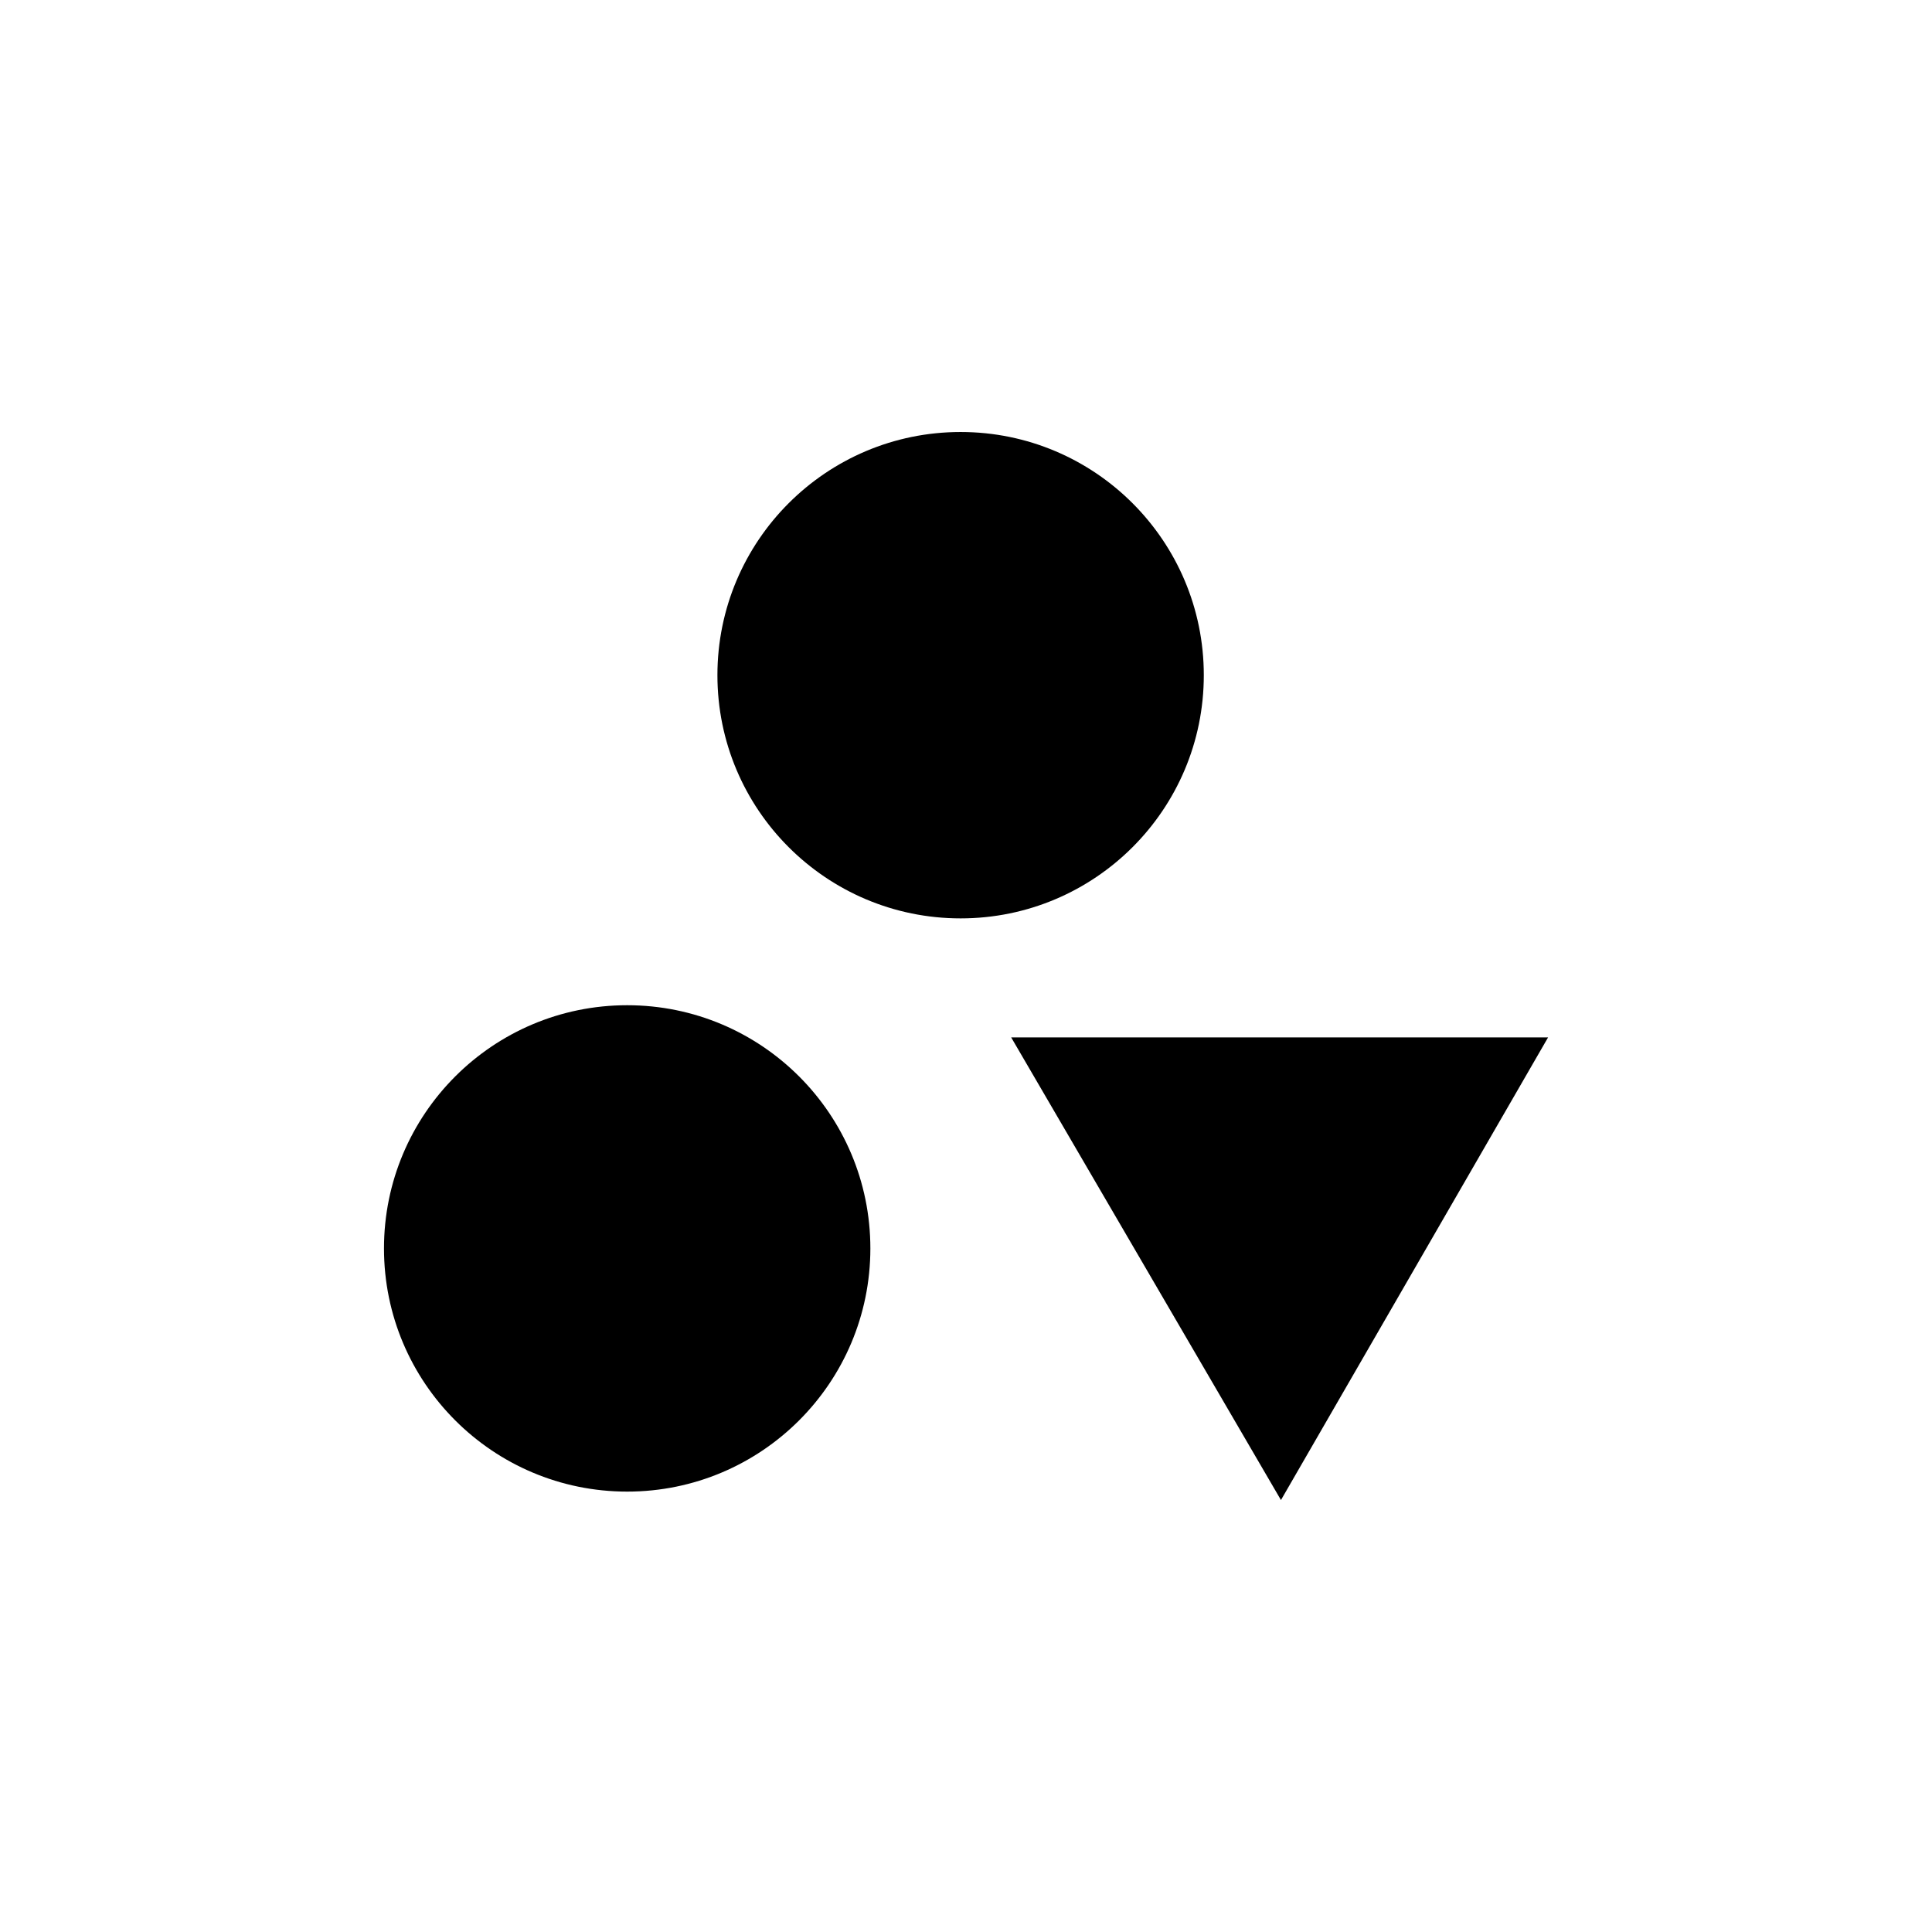
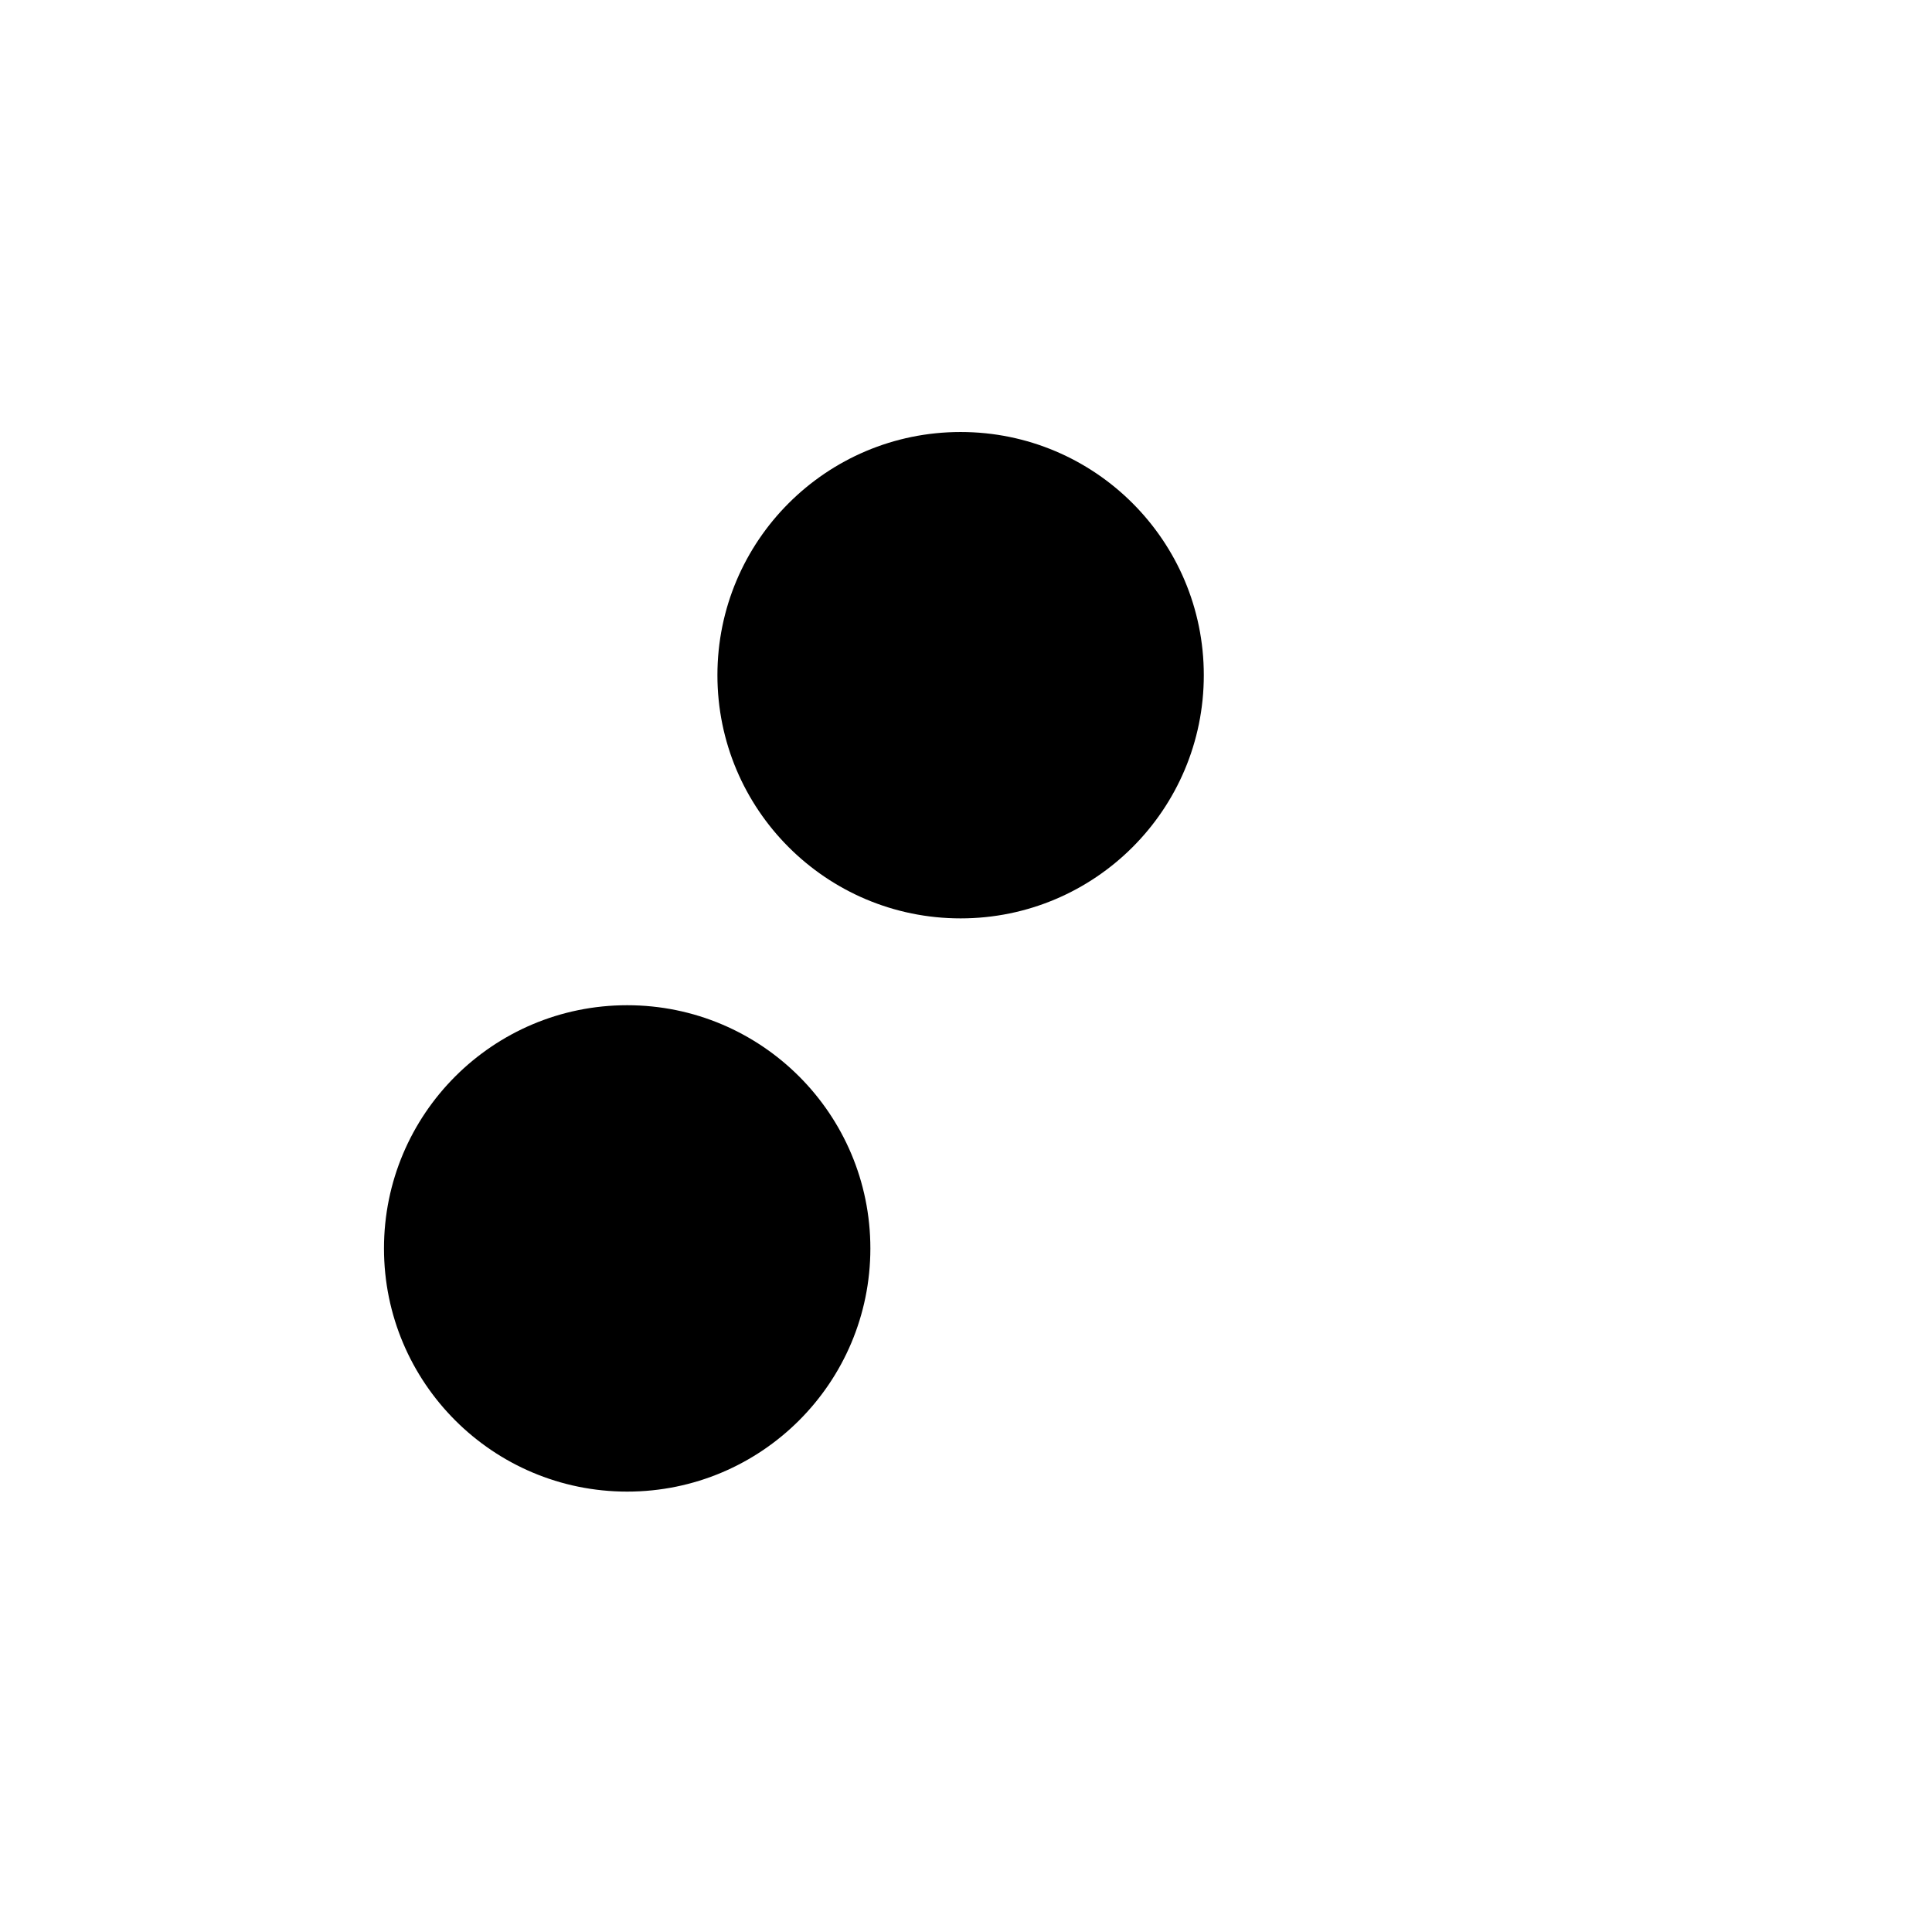
<svg xmlns="http://www.w3.org/2000/svg" xmlns:ns1="http://www.inkscape.org/namespaces/inkscape" xmlns:ns2="http://sodipodi.sourceforge.net/DTD/sodipodi-0.dtd" width="1500" height="1500" viewBox="0 0 396.875 396.875" version="1.1" id="svg1" ns1:version="1.4 (86a8ad7, 2024-10-11)" ns2:docname="nomad_icon.svg" xml:space="preserve" ns1:export-filename="nomad_icon.jpg" ns1:export-xdpi="96" ns1:export-ydpi="96">
  <ns2:namedview id="namedview1" pagecolor="#505050" bordercolor="#eeeeee" borderopacity="1" ns1:showpageshadow="0" ns1:pageopacity="0" ns1:pagecheckerboard="true" ns1:deskcolor="#505050" ns1:document-units="mm" ns1:zoom="0.35355339" ns1:cx="574.17071" ns1:cy="889.54033" ns1:window-width="1920" ns1:window-height="1017" ns1:window-x="-8" ns1:window-y="-8" ns1:window-maximized="1" ns1:current-layer="svg1" ns1:lockguides="true" showgrid="true">
    <ns2:guide position="0,396.875" orientation="0,1500" ns1:locked="true" id="guide1" />
    <ns2:guide position="396.875,396.875" orientation="1500,0" ns1:locked="true" id="guide2" />
    <ns2:guide position="396.875,0" orientation="0,-1500" ns1:locked="true" id="guide3" />
    <ns2:guide position="0,0" orientation="-1500,0" ns1:locked="true" id="guide4" />
  </ns2:namedview>
  <defs id="defs1">
    <rect x="101.823" y="972.979" width="1275.621" height="441.235" id="rect1" />
    <rect x="76.368" y="1023.891" width="1371.787" height="311.127" id="rect6" />
  </defs>
  <g ns1:label="Layer 1" ns1:groupmode="layer" id="layer1" />
  <g id="g6" ns1:label="icon" transform="matrix(9.083,0,0,9.083,-1339.613,-1644.575)">
-     <path style="fill:#000000;stroke-width:0.283" d="m 170.355,204.523 h 12.142 l -6.041,10.463 z" id="path6" ns1:label="triangle-stheron-path" />
    <circle style="fill:#000000;stroke-width:0.28" id="path5" cx="169.211" cy="196.331" r="5.5" ns1:label="circle-nomad-path" />
    <circle style="fill:#000000;stroke-width:0.28" id="path5-7" cx="161.67" cy="209.295" r="5.5" ns1:label="circle-nineos-path" />
  </g>
</svg>